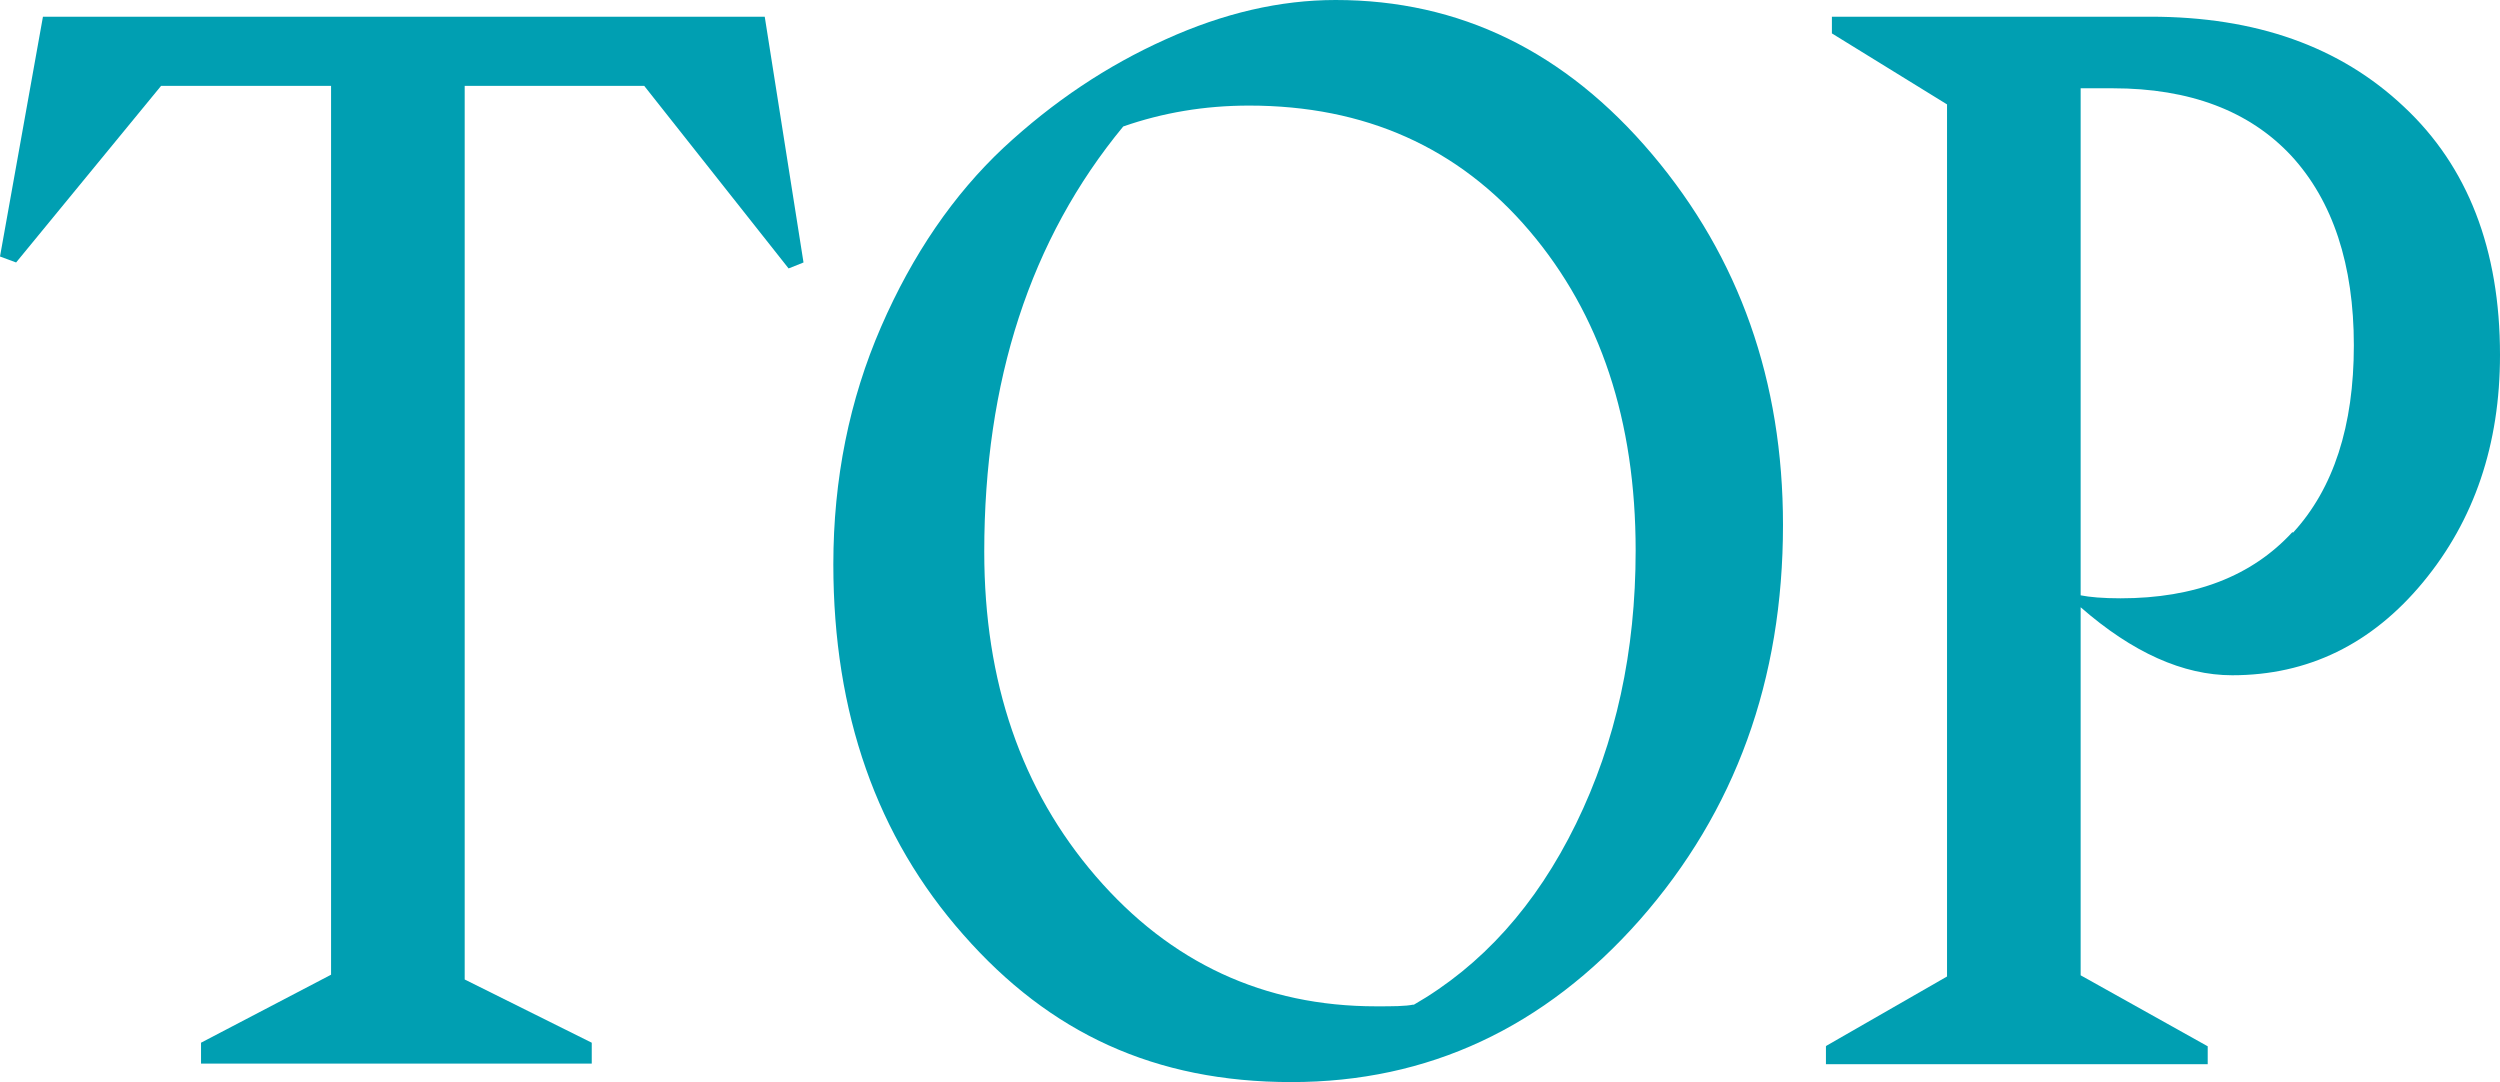
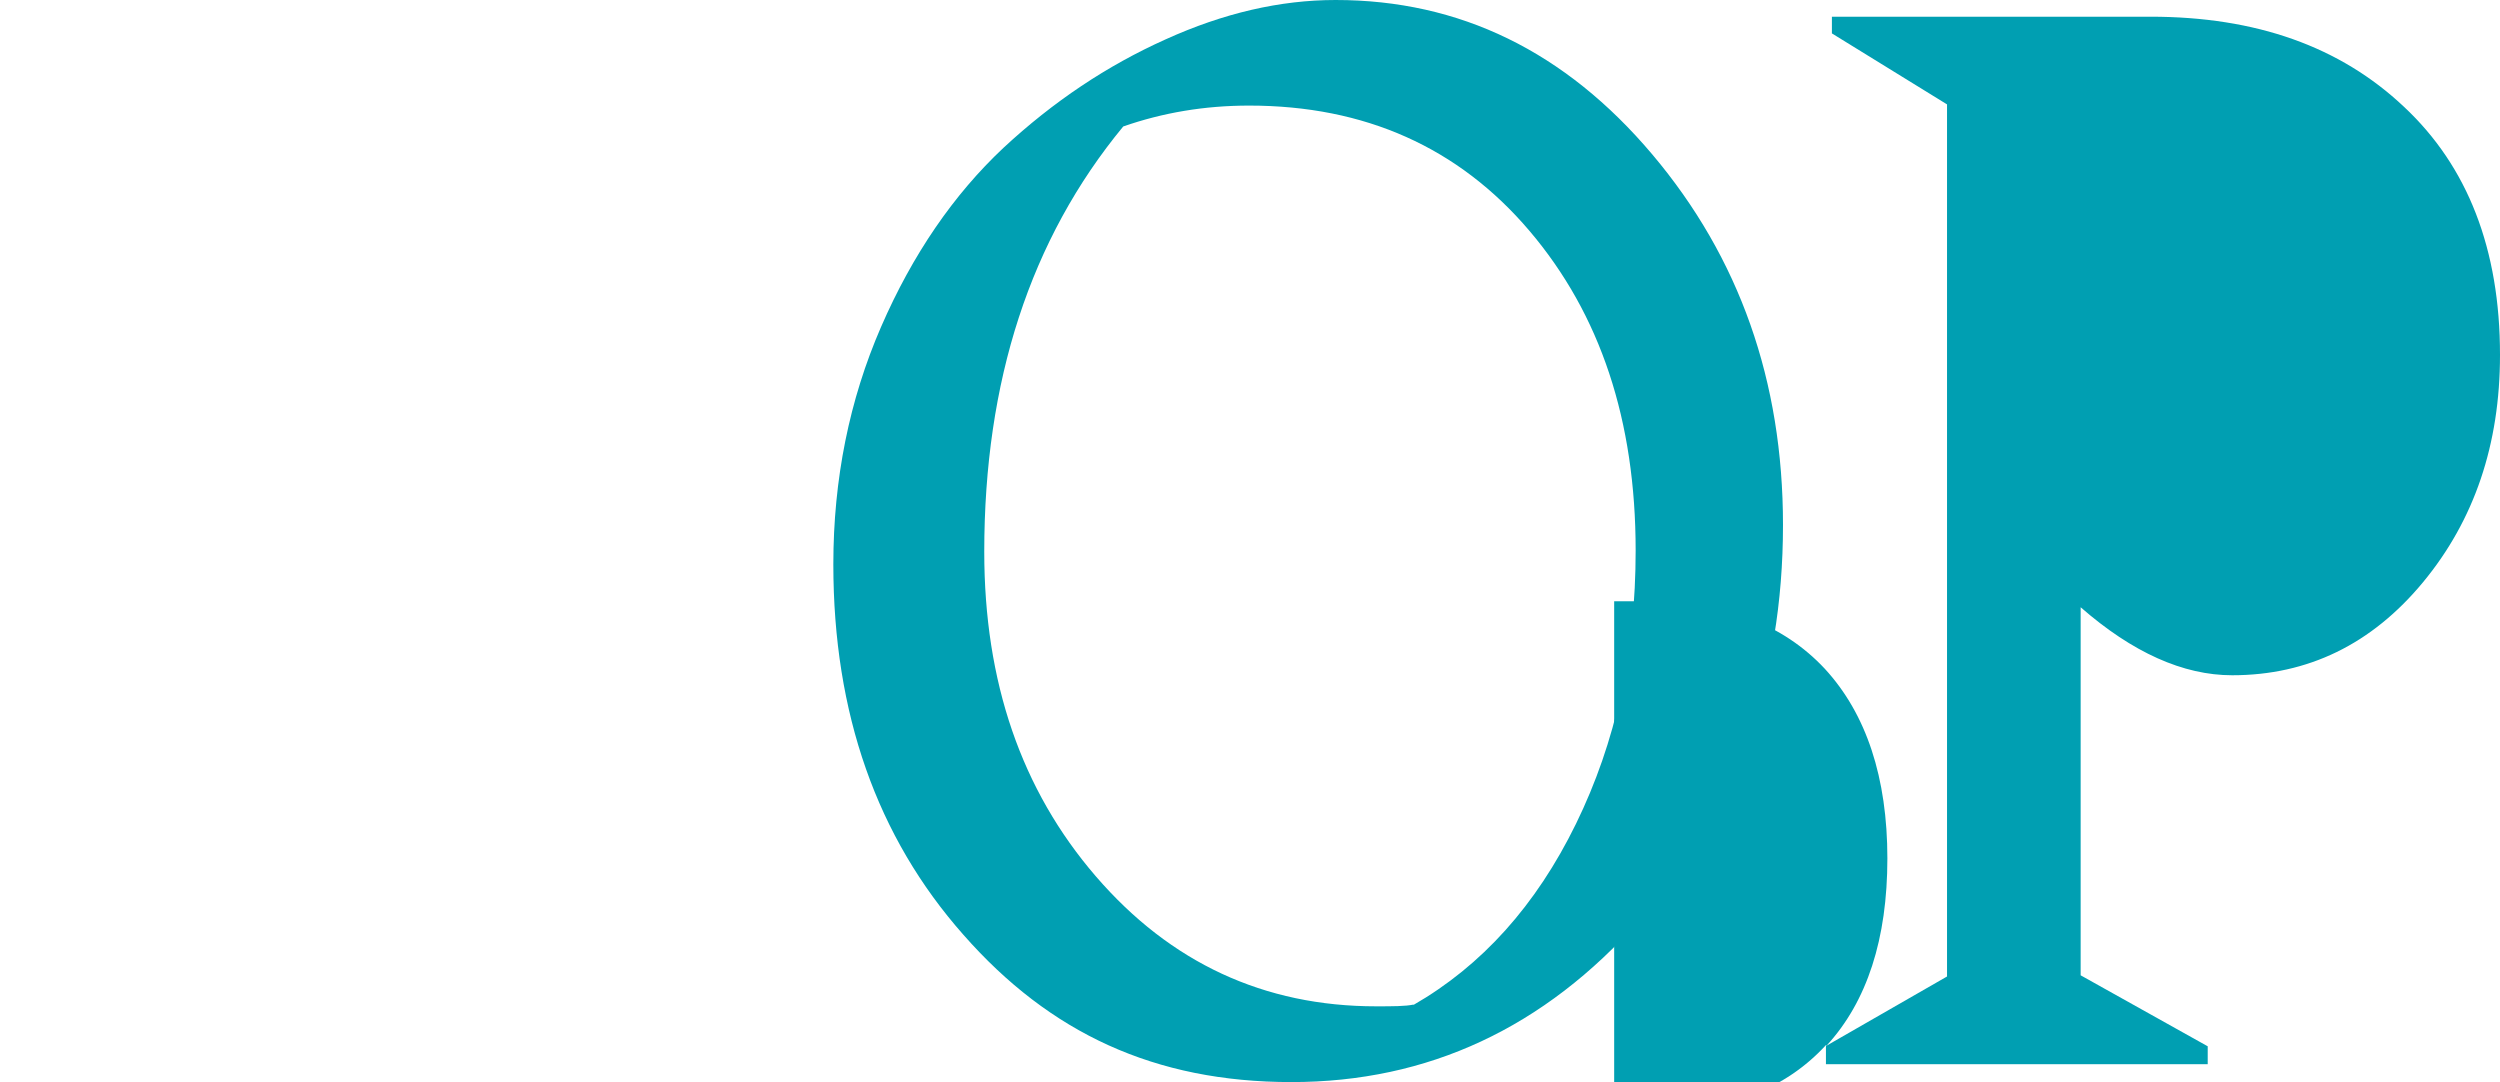
<svg xmlns="http://www.w3.org/2000/svg" id="b" viewBox="0 0 41.91 18.14">
  <defs>
    <style>.d{fill:#009fb2;}</style>
  </defs>
  <g id="c">
    <g>
-       <path class="d" d="m3.37,17.48l2.18-1.14V1.44h-2.85L.27,4.4l-.27-.1L.72.28h12.1l.65,4.12-.25.1-2.42-3.06h-3.01v14.98l2.13,1.06v.35H3.37v-.35Z" />
      <path class="d" d="m16.15,15.67c-1.45-1.64-2.18-3.71-2.18-6.21,0-1.43.27-2.76.8-3.98.53-1.22,1.22-2.22,2.05-3,.84-.78,1.74-1.38,2.72-1.82.97-.44,1.92-.66,2.85-.66,2.08,0,3.85.86,5.31,2.59,1.46,1.73,2.19,3.8,2.19,6.21,0,2.6-.8,4.8-2.4,6.62-1.6,1.81-3.55,2.72-5.84,2.72s-4.05-.82-5.5-2.47Zm7.54,1.18c1.15-.66,2.06-1.67,2.73-3.04.67-1.37,1-2.89,1-4.58,0-2.18-.59-3.96-1.78-5.36s-2.76-2.1-4.7-2.1c-.75,0-1.45.12-2.11.35-1.56,1.89-2.33,4.27-2.33,7.13,0,2.18.62,3.99,1.87,5.44,1.25,1.45,2.82,2.18,4.7,2.18.28,0,.49,0,.63-.03Z" />
-       <path class="d" d="m30.62,17.53l2.02-1.16V1.75l-1.93-1.19v-.28h5.34c1.77,0,3.18.5,4.25,1.51,1.07,1,1.61,2.39,1.61,4.16,0,1.5-.43,2.77-1.29,3.81-.86,1.04-1.93,1.56-3.2,1.56-.82,0-1.67-.38-2.54-1.14v6.17l2.13,1.19v.3h-6.4v-.3Zm7.82-8.6c.68-.74,1.02-1.79,1.02-3.14s-.35-2.42-1.05-3.18c-.7-.75-1.7-1.13-2.99-1.13h-.54v8.5c.15.03.37.05.67.05,1.24,0,2.2-.37,2.88-1.11Z" />
+       <path class="d" d="m30.62,17.53l2.02-1.16V1.75l-1.93-1.19v-.28h5.34c1.77,0,3.18.5,4.25,1.51,1.07,1,1.61,2.39,1.61,4.16,0,1.5-.43,2.77-1.29,3.81-.86,1.04-1.93,1.56-3.2,1.56-.82,0-1.67-.38-2.54-1.14v6.17l2.13,1.19v.3h-6.4v-.3Zc.68-.74,1.02-1.79,1.02-3.14s-.35-2.42-1.05-3.18c-.7-.75-1.7-1.13-2.99-1.13h-.54v8.5c.15.03.37.05.67.05,1.24,0,2.2-.37,2.88-1.11Z" />
    </g>
  </g>
</svg>